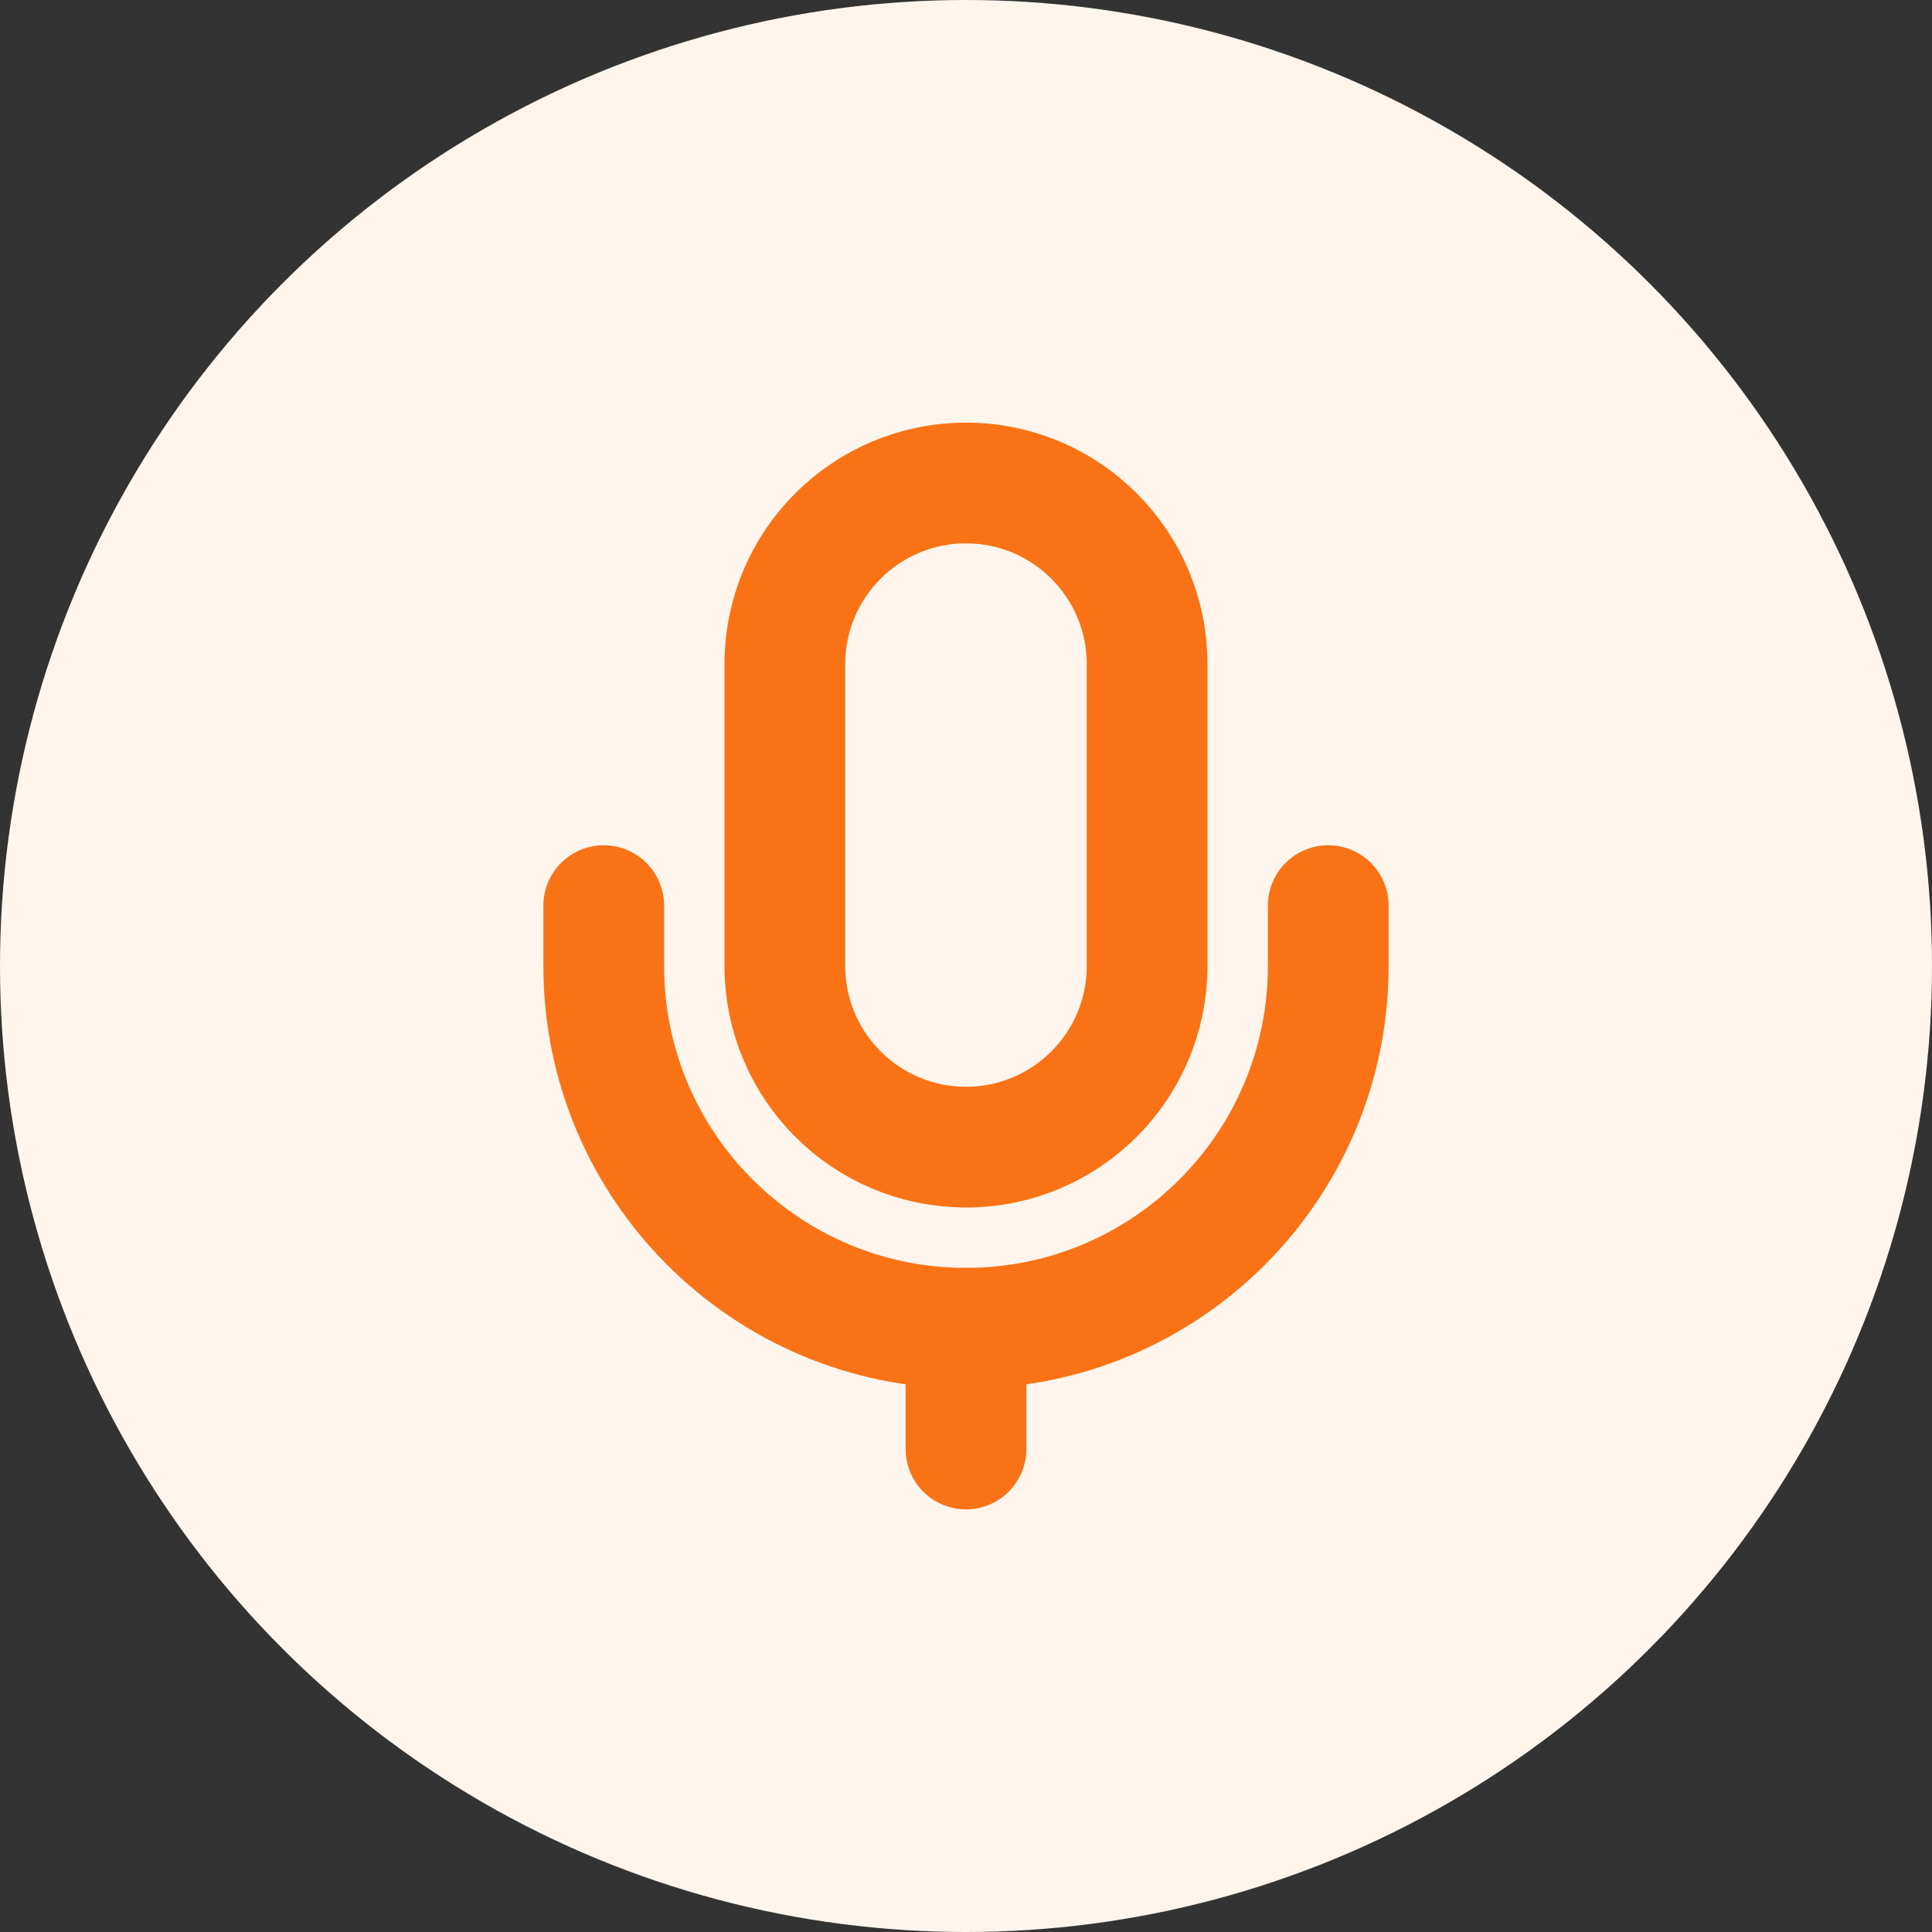
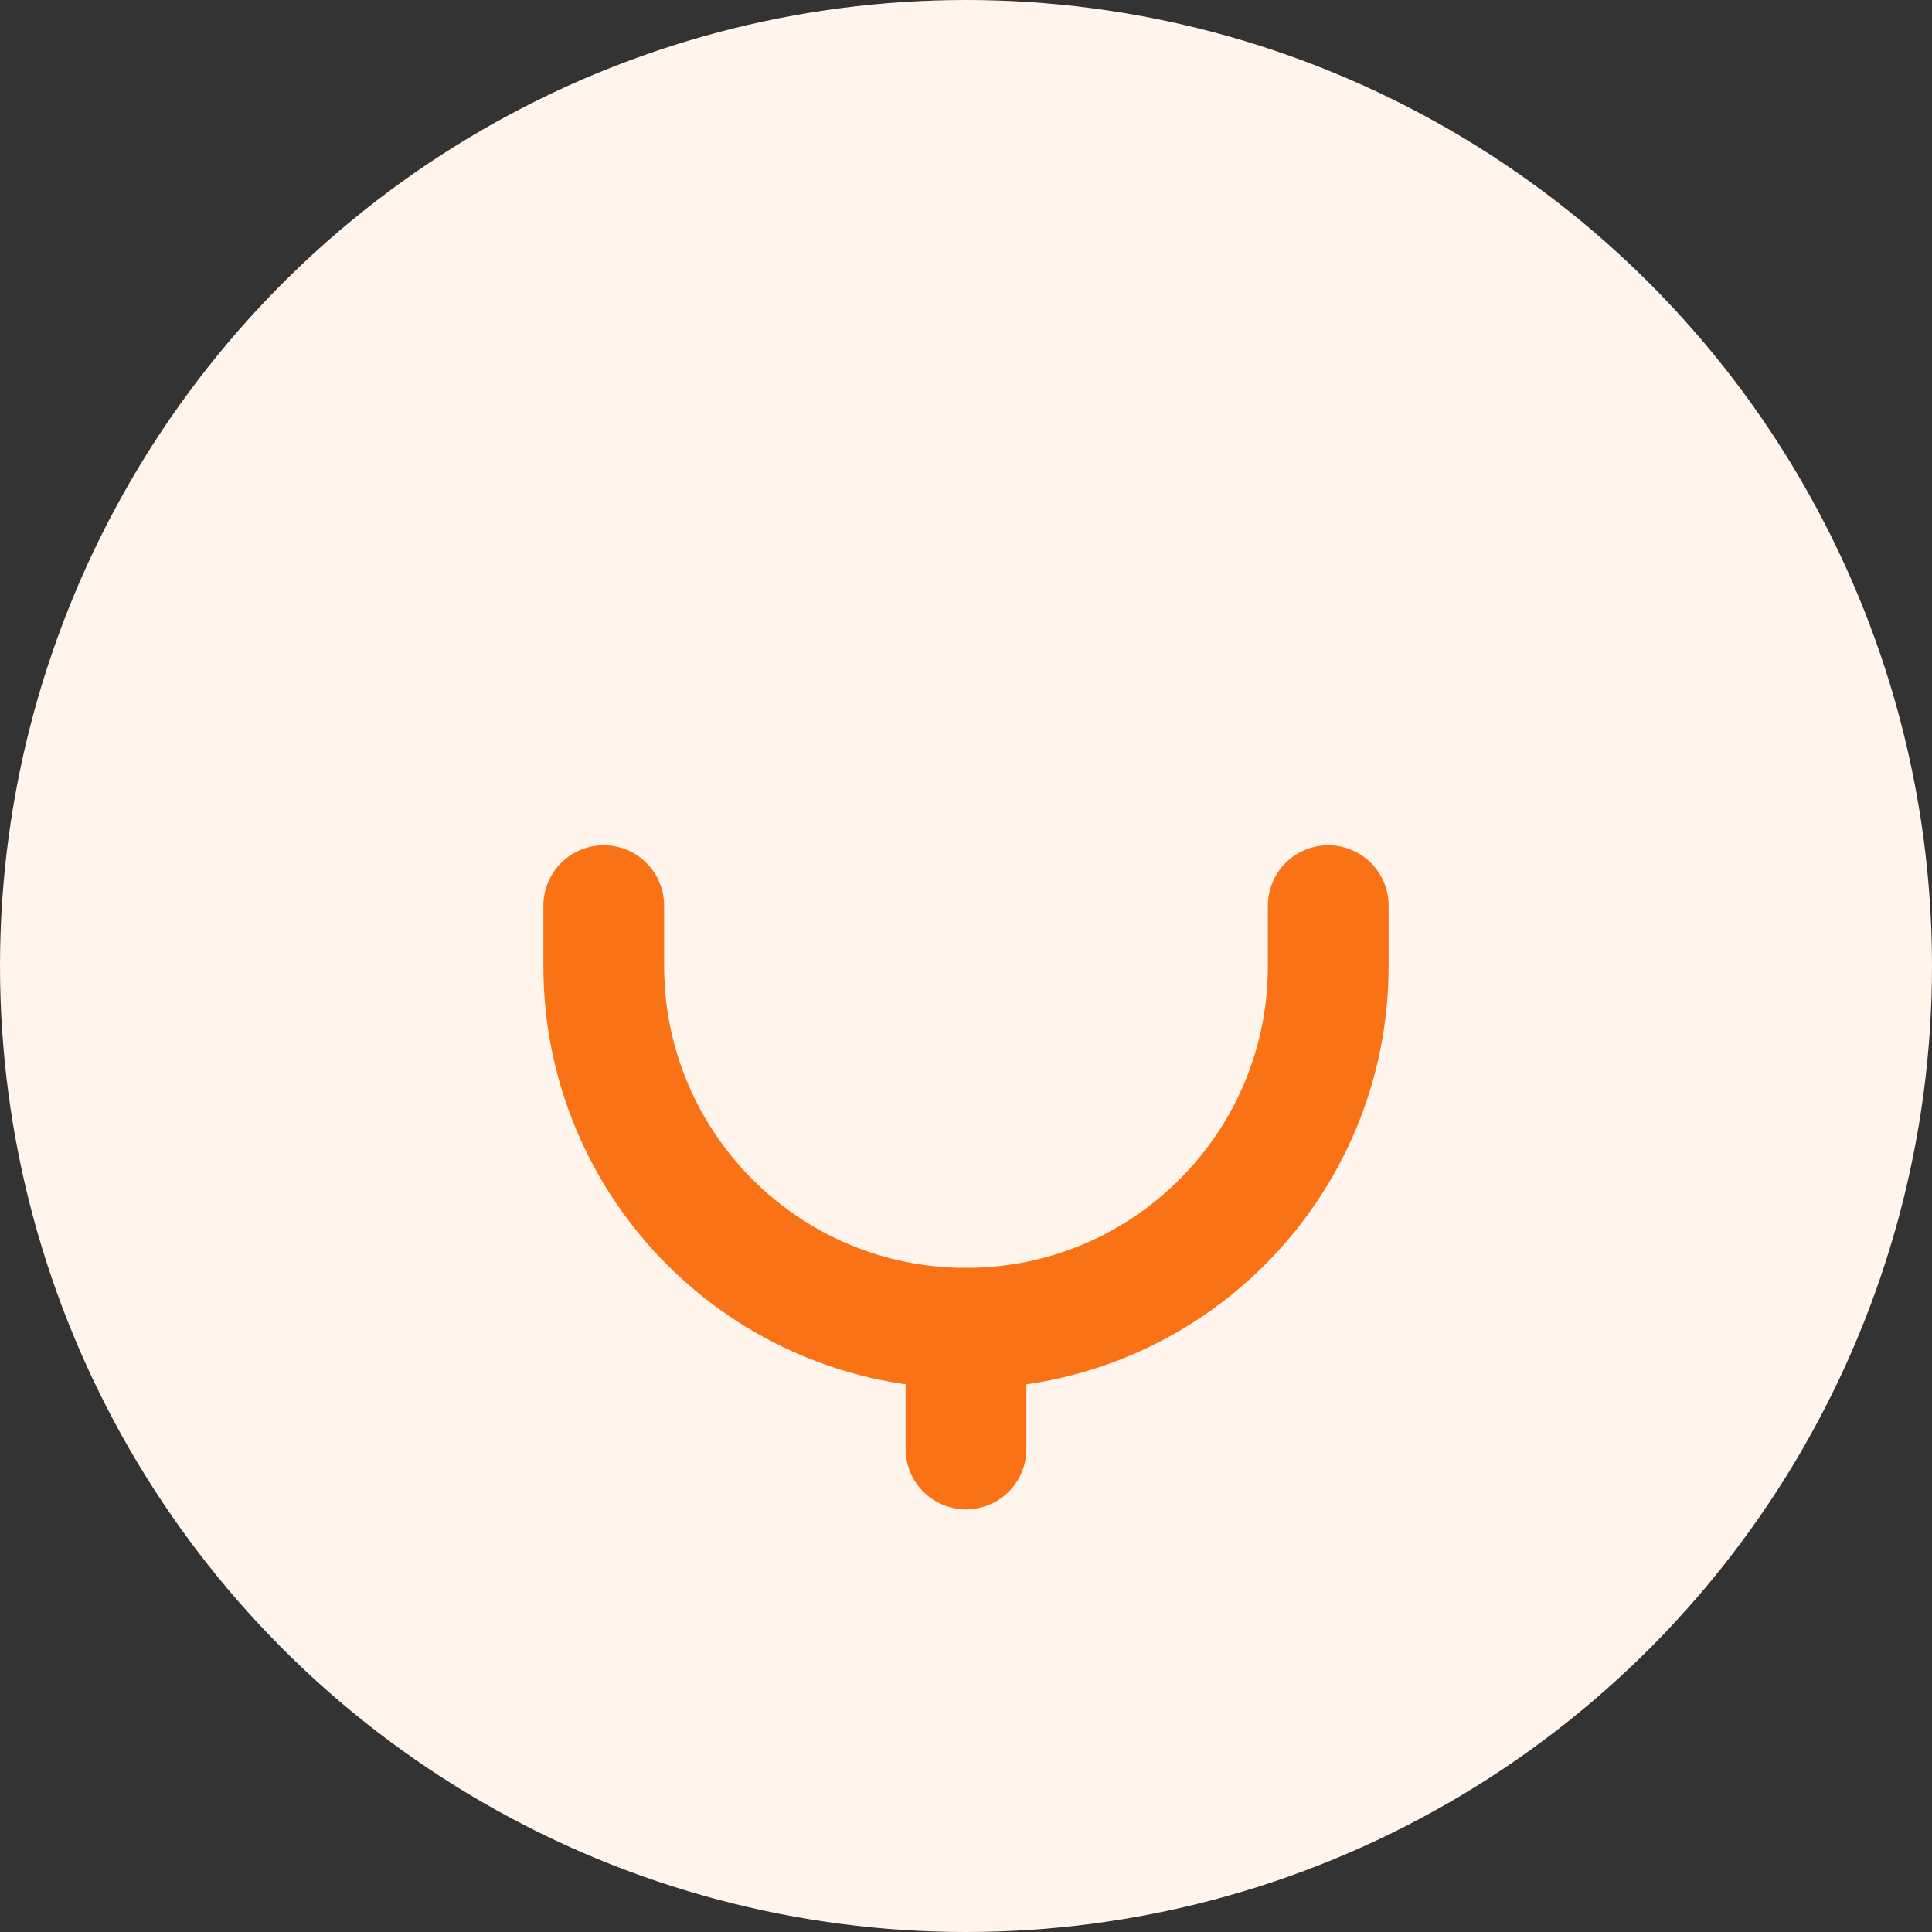
<svg xmlns="http://www.w3.org/2000/svg" width="32" height="32" viewBox="0 0 32 32" fill="none">
  <rect x="0" y="0" width="32" height="32" fill="#333333" stroke="none" />
  <circle cx="16" cy="16" r="16" fill="#FFF5ED" />
-   <path d="M16 8C14.343 8 13 9.343 13 11V16C13 17.657 14.343 19 16 19C17.657 19 19 17.657 19 16V11C19 9.343 17.657 8 16 8Z" stroke="#F97316" stroke-width="2" stroke-linecap="round" stroke-linejoin="round" />
  <path d="M22 15V16C22 19.314 19.314 22 16 22C12.686 22 10 19.314 10 16V15" stroke="#F97316" stroke-width="2" stroke-linecap="round" stroke-linejoin="round" />
  <path d="M16 22V24" stroke="#F97316" stroke-width="2" stroke-linecap="round" stroke-linejoin="round" />
  <style>
    @media (prefers-color-scheme: dark) {
      circle { fill: #1E1E1E; }
      path { stroke: #FB923C; }
    }
  </style>
</svg>